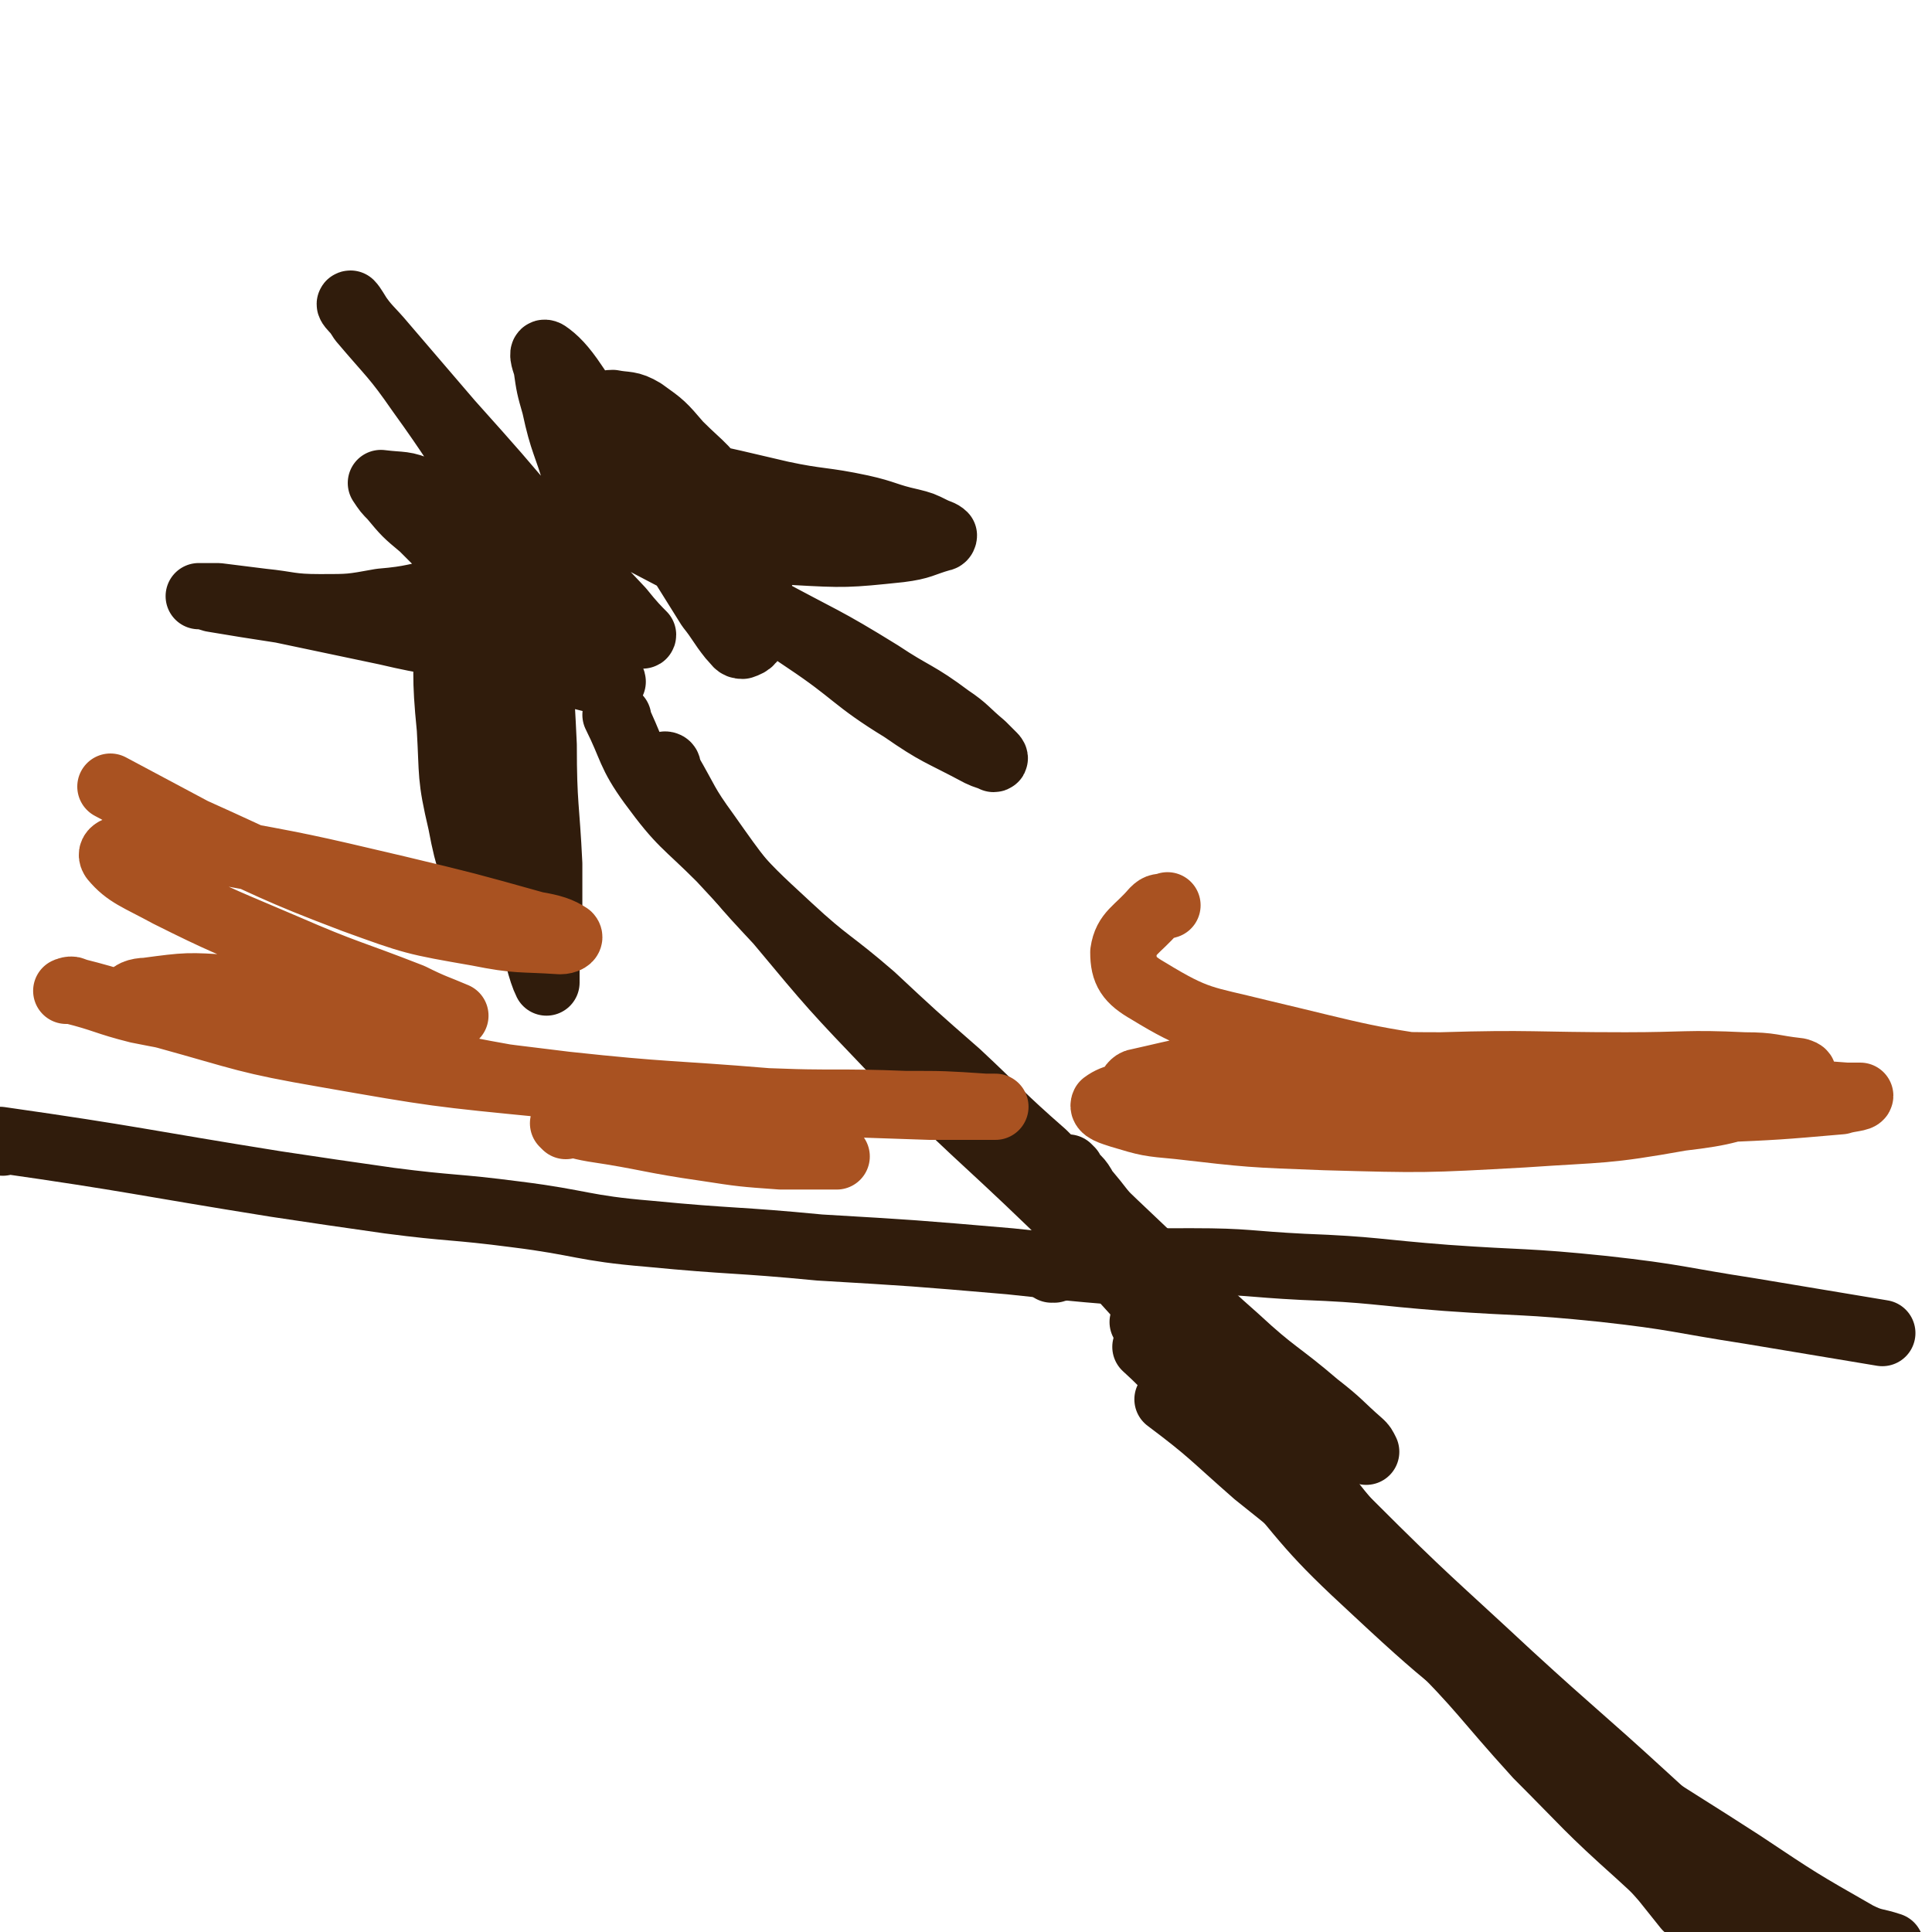
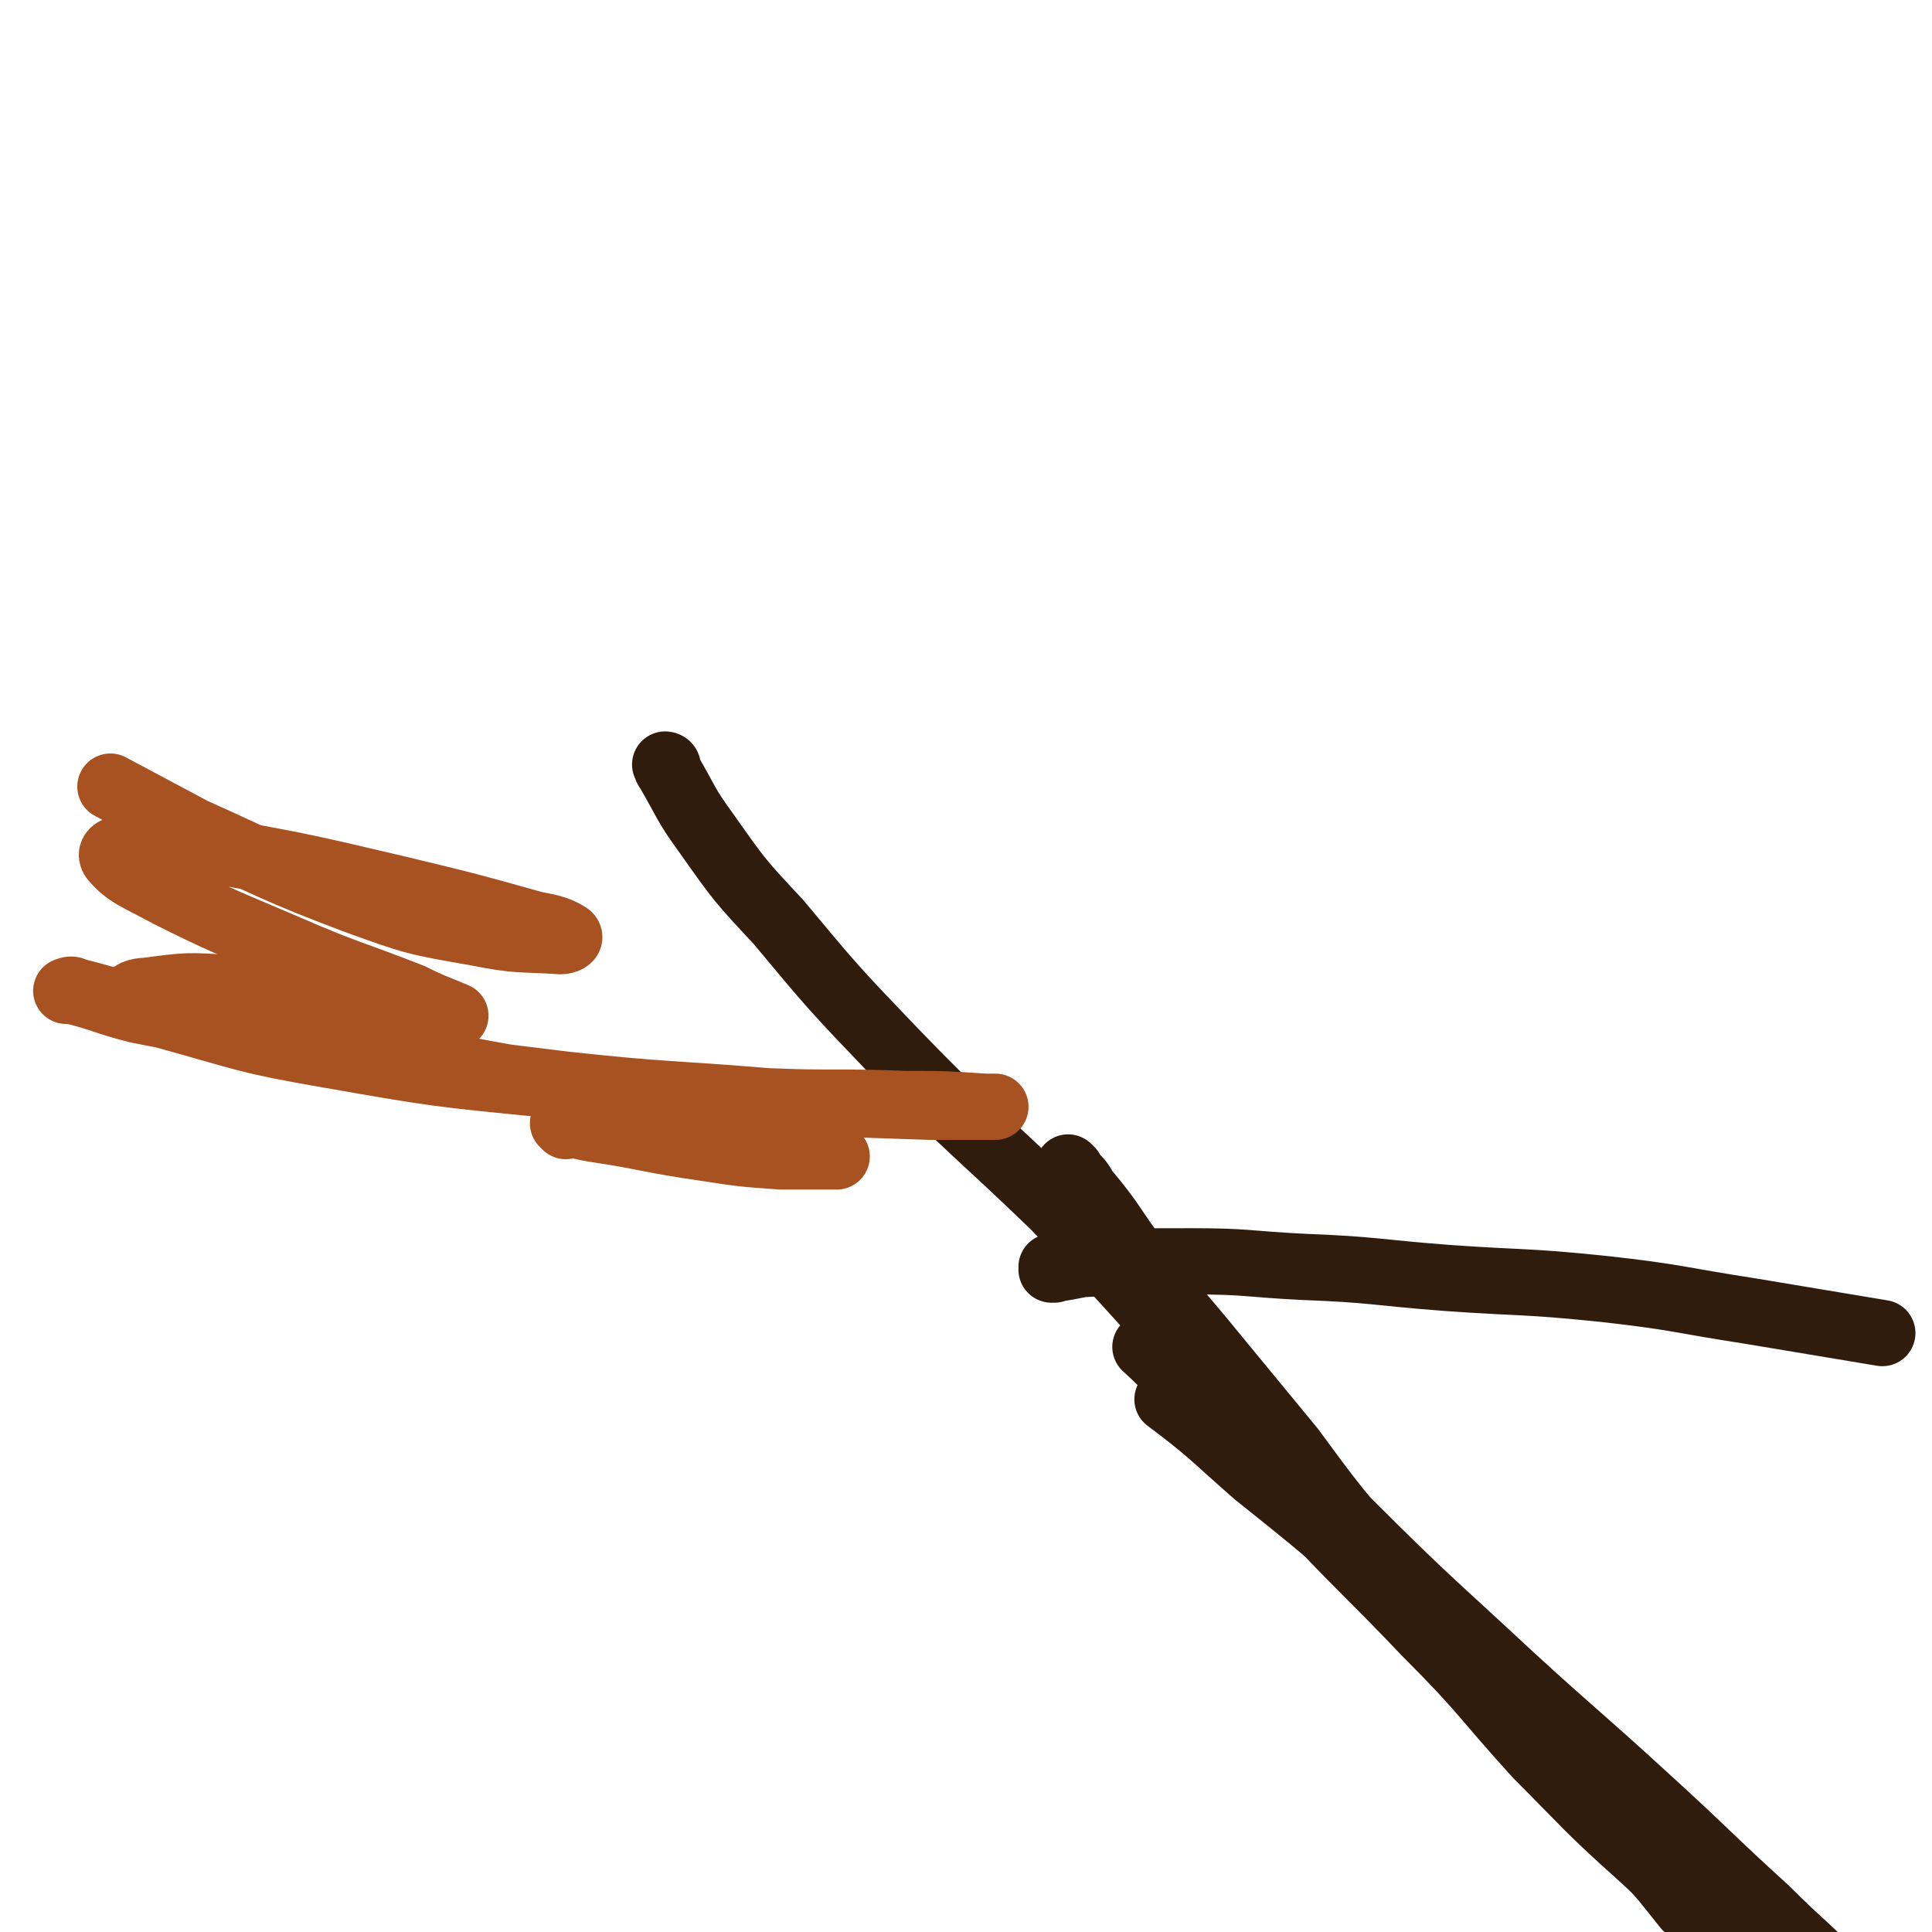
<svg xmlns="http://www.w3.org/2000/svg" viewBox="0 0 700 700" version="1.1">
  <g fill="none" stroke="#301C0C" stroke-width="24" stroke-linecap="round" stroke-linejoin="round">
    <path d="M585,651c0,0 -1,-1 -1,-1 0,0 0,1 0,0 -8,-7 -9,-7 -17,-16 -16,-15 -16,-16 -32,-31 -20,-18 -20,-18 -40,-36 -20,-17 -20,-17 -40,-33 -16,-14 -16,-15 -32,-27 " />
    <path d="M388,424c0,0 -1,-1 -1,-1 0,0 0,0 0,1 3,3 4,3 6,7 11,13 10,14 20,27 13,17 14,17 27,33 14,17 14,17 28,34 14,19 14,19 29,37 14,17 14,17 29,34 12,14 11,14 23,28 10,12 10,12 21,24 9,9 10,9 19,18 7,7 7,7 14,15 4,5 4,5 8,10 0,0 0,0 0,0 " />
    <path d="M629,694c-1,0 -1,-1 -1,-1 0,0 0,1 0,0 -5,-1 -6,0 -11,-3 -12,-7 -12,-8 -23,-18 -19,-17 -19,-18 -37,-36 -20,-22 -19,-23 -40,-44 -20,-21 -20,-20 -40,-41 -21,-21 -21,-20 -41,-42 -11,-10 -10,-11 -21,-21 " />
-     <path d="M224,260c0,0 -1,-1 -1,-1 0,0 0,0 1,1 0,0 0,0 0,0 0,0 -1,-1 -1,-1 6,12 5,14 13,25 11,15 12,14 25,27 12,13 12,13 25,25 14,13 15,12 30,25 15,14 15,14 31,28 15,14 15,15 31,29 18,18 18,18 37,36 17,16 16,16 33,31 14,13 15,12 29,24 9,7 8,7 16,14 1,1 1,1 2,3 " />
    <path d="M242,278c0,0 -1,-1 -1,-1 0,0 1,0 1,1 0,0 -1,0 0,1 7,12 6,12 14,23 12,17 12,17 26,32 20,24 20,24 42,47 28,29 29,28 58,56 26,27 25,27 51,55 28,30 27,31 56,60 28,28 29,28 58,55 24,22 25,22 49,44 22,20 22,21 44,41 12,12 12,11 24,23 2,1 2,1 3,3 " />
-     <path d="M415,480c0,0 -1,-1 -1,-1 2,3 3,4 6,7 16,21 15,22 33,41 22,26 21,27 46,50 30,28 31,27 65,52 32,25 33,24 67,46 21,14 21,14 42,26 6,3 6,2 12,4 " />
-     <path d="M186,208c0,0 0,-1 -1,-1 -2,0 -2,1 -4,2 -10,2 -10,2 -19,5 -12,2 -12,3 -24,4 -11,2 -11,2 -22,2 -11,0 -11,-1 -21,-2 -8,-1 -8,-1 -16,-2 -3,0 -3,0 -6,0 -1,0 -1,0 -1,0 1,0 2,0 5,1 12,2 12,2 25,4 19,4 19,4 38,8 17,4 17,3 35,7 14,3 14,4 28,7 7,2 7,2 15,4 2,0 4,0 4,0 0,-1 -2,-2 -4,-3 -11,-8 -12,-8 -23,-16 -12,-9 -13,-9 -24,-19 -9,-9 -9,-9 -18,-18 -6,-5 -6,-5 -11,-11 -2,-2 -2,-2 -4,-5 0,0 0,0 0,0 8,1 8,0 15,3 16,7 16,7 31,17 15,9 14,10 29,20 8,6 8,7 16,12 2,2 4,4 4,3 -2,-2 -4,-4 -8,-9 -14,-15 -15,-15 -29,-30 -16,-19 -16,-19 -33,-38 -12,-14 -12,-14 -24,-28 -5,-6 -6,-6 -10,-12 -1,-1 -3,-3 -2,-3 1,1 2,3 4,6 11,13 12,13 21,26 13,18 12,18 25,36 10,14 10,14 21,27 7,9 7,9 14,16 3,3 3,3 6,5 0,1 1,1 1,1 -1,-8 -1,-9 -3,-17 -3,-18 -3,-18 -7,-36 -4,-14 -5,-13 -8,-27 -2,-7 -2,-7 -3,-14 -1,-3 -2,-6 0,-5 3,2 6,5 10,11 11,16 10,16 20,33 9,16 9,16 19,32 5,8 5,8 10,16 4,5 4,6 8,11 2,2 2,3 4,3 3,-1 4,-2 4,-5 2,-11 3,-12 1,-24 -3,-13 -5,-13 -12,-25 -6,-11 -7,-10 -16,-19 -6,-7 -6,-7 -13,-12 -5,-3 -6,-2 -11,-3 -3,0 -4,1 -6,2 -2,1 -2,1 -3,3 0,2 -1,3 0,4 2,4 3,5 7,6 13,6 14,6 28,10 18,4 18,4 35,8 14,3 15,2 29,5 9,2 9,3 18,5 4,1 4,1 8,3 2,1 3,1 4,2 0,0 0,1 -1,1 -7,2 -7,3 -15,4 -19,2 -20,2 -38,1 -22,-2 -22,-3 -43,-8 -13,-2 -13,-4 -26,-7 -5,-1 -5,-1 -10,-1 -1,-1 -3,-1 -3,0 -1,0 1,0 2,1 12,5 12,4 23,10 23,12 23,12 45,25 22,12 22,11 43,24 12,8 13,7 25,16 6,4 6,5 12,10 2,2 2,2 4,4 0,0 1,1 0,1 -2,-1 -3,-1 -5,-2 -15,-8 -15,-7 -28,-16 -18,-11 -17,-13 -35,-25 -16,-11 -17,-10 -34,-22 -10,-7 -10,-7 -20,-14 -7,-4 -7,-5 -14,-8 -6,-2 -7,-4 -12,-2 -6,2 -8,3 -10,9 -5,12 -4,14 -5,28 -2,23 -1,24 0,47 0,22 1,22 2,43 0,13 0,13 0,26 0,7 -1,7 -1,13 0,2 0,4 0,4 -1,-2 -2,-5 -3,-9 -4,-17 -4,-17 -8,-35 -4,-23 -4,-23 -9,-45 -3,-19 -3,-19 -7,-37 -3,-11 -3,-11 -6,-23 -1,-3 -1,-4 -2,-7 0,0 -1,1 -1,2 -1,11 0,11 0,23 0,19 -1,19 1,39 1,17 0,17 4,34 3,16 4,15 9,30 0,2 0,2 1,4 " />
-     <path d="M1,414c0,0 -1,-1 -1,-1 49,7 50,8 100,16 20,3 20,3 41,6 23,3 23,2 46,5 24,3 24,5 48,7 31,3 31,2 62,5 34,2 34,2 69,5 28,3 28,3 56,5 6,1 6,0 12,1 " />
    <path d="M382,460c0,0 -1,-1 -1,-1 0,0 0,0 0,1 0,0 0,0 0,0 6,-1 6,-1 11,-2 20,-1 20,-1 40,-1 20,0 20,1 40,2 26,1 26,2 52,4 28,2 28,1 57,4 27,3 27,4 53,8 24,4 24,4 48,8 " />
  </g>
  <g fill="none" stroke="#A95221" stroke-width="24" stroke-linecap="round" stroke-linejoin="round">
-     <path d="M458,387c0,0 -1,-1 -1,-1 0,0 0,1 0,1 6,0 6,0 12,0 18,0 18,-1 36,0 22,0 22,0 44,0 22,1 22,1 44,2 17,1 17,1 34,2 8,1 10,0 16,2 2,1 1,3 -1,4 -15,5 -16,6 -33,8 -28,5 -28,4 -57,6 -36,2 -36,2 -72,1 -27,-1 -27,-1 -53,-4 -11,-1 -11,-1 -21,-4 -3,-1 -7,-2 -6,-4 4,-3 8,-3 16,-4 22,-3 22,-3 44,-3 32,-1 32,-1 65,0 34,0 34,0 68,1 25,1 25,1 50,2 13,0 13,0 26,1 2,0 5,0 5,0 0,1 -4,1 -7,2 -23,2 -23,2 -46,3 -39,1 -39,1 -78,1 -36,0 -36,0 -72,-1 -23,-1 -23,-2 -46,-4 -7,-1 -10,0 -15,-3 -1,-1 1,-3 2,-3 18,-4 19,-5 38,-6 36,-2 36,0 72,0 33,-1 33,0 67,0 22,0 22,-1 43,0 10,0 10,1 19,2 1,0 3,1 2,1 -18,1 -20,3 -40,3 -40,0 -40,1 -80,-3 -39,-5 -39,-6 -77,-15 -20,-5 -22,-4 -40,-15 -7,-4 -9,-7 -9,-14 1,-7 5,-8 11,-15 2,-2 2,-1 5,-2 " />
    <path d="M205,408c0,0 -1,-1 -1,-1 4,0 5,1 11,2 20,3 20,4 41,7 13,2 13,2 27,3 6,0 6,0 13,0 4,0 8,0 7,0 0,-1 -4,-2 -9,-4 -22,-5 -22,-6 -43,-10 -32,-7 -32,-7 -64,-14 -34,-6 -33,-7 -68,-13 -34,-7 -34,-5 -69,-12 -12,-3 -12,-4 -24,-7 -1,0 -2,0 -2,0 0,0 2,-1 3,0 16,4 16,5 33,9 29,8 29,9 58,14 40,7 40,7 81,11 39,4 39,4 78,6 26,1 26,0 51,1 14,0 14,0 29,1 2,0 5,0 3,0 -8,0 -11,0 -23,0 -29,-1 -29,-1 -59,-2 -36,-3 -36,-2 -73,-6 -33,-4 -33,-4 -66,-10 -31,-5 -31,-5 -61,-11 -13,-3 -13,-3 -25,-7 -3,-1 -6,-2 -6,-3 0,-2 3,-3 6,-3 15,-2 15,-2 30,-1 19,1 19,2 37,4 16,2 16,2 31,4 6,1 6,1 13,2 0,0 1,0 1,0 -7,-3 -8,-3 -16,-7 -23,-9 -23,-8 -46,-18 -21,-9 -22,-9 -42,-19 -11,-6 -15,-7 -20,-13 -2,-3 3,-4 7,-4 14,-1 14,-1 29,1 33,6 33,6 67,14 25,6 25,6 50,13 6,1 9,2 12,4 1,1 -1,2 -3,2 -15,-1 -15,0 -30,-3 -23,-4 -23,-4 -45,-12 -29,-11 -29,-12 -58,-25 -15,-8 -15,-8 -30,-16 " />
  </g>
</svg>